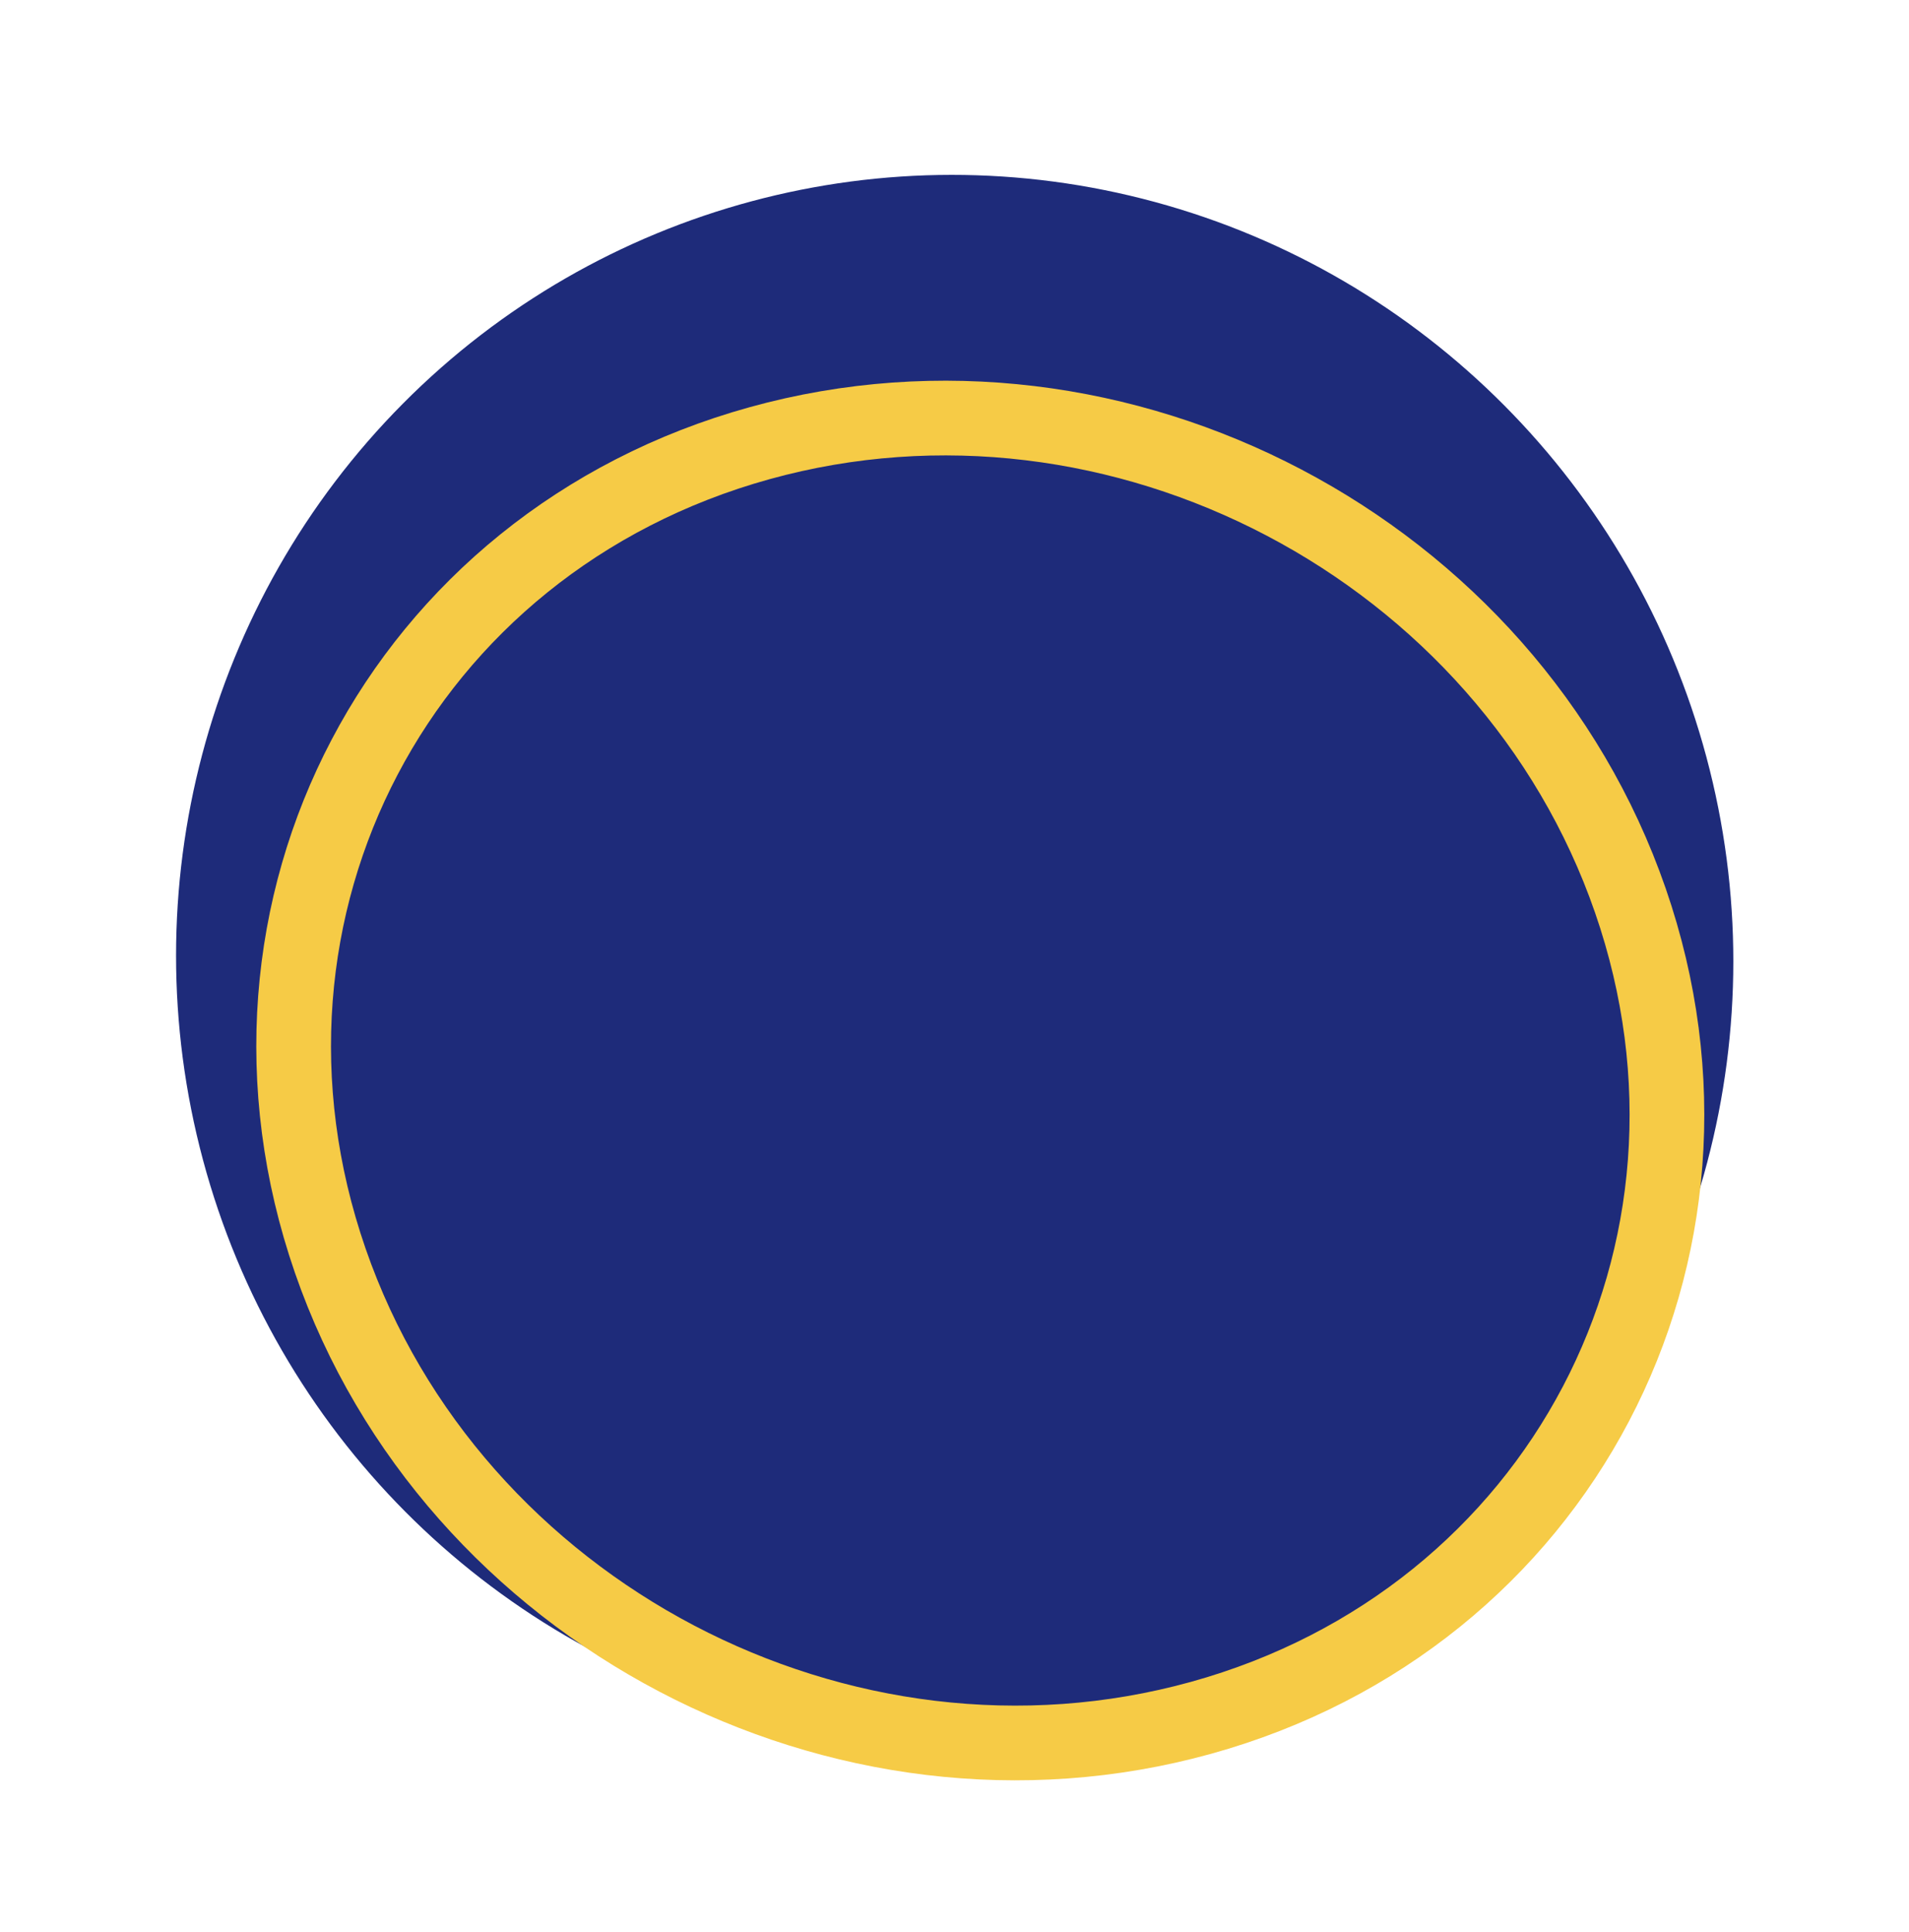
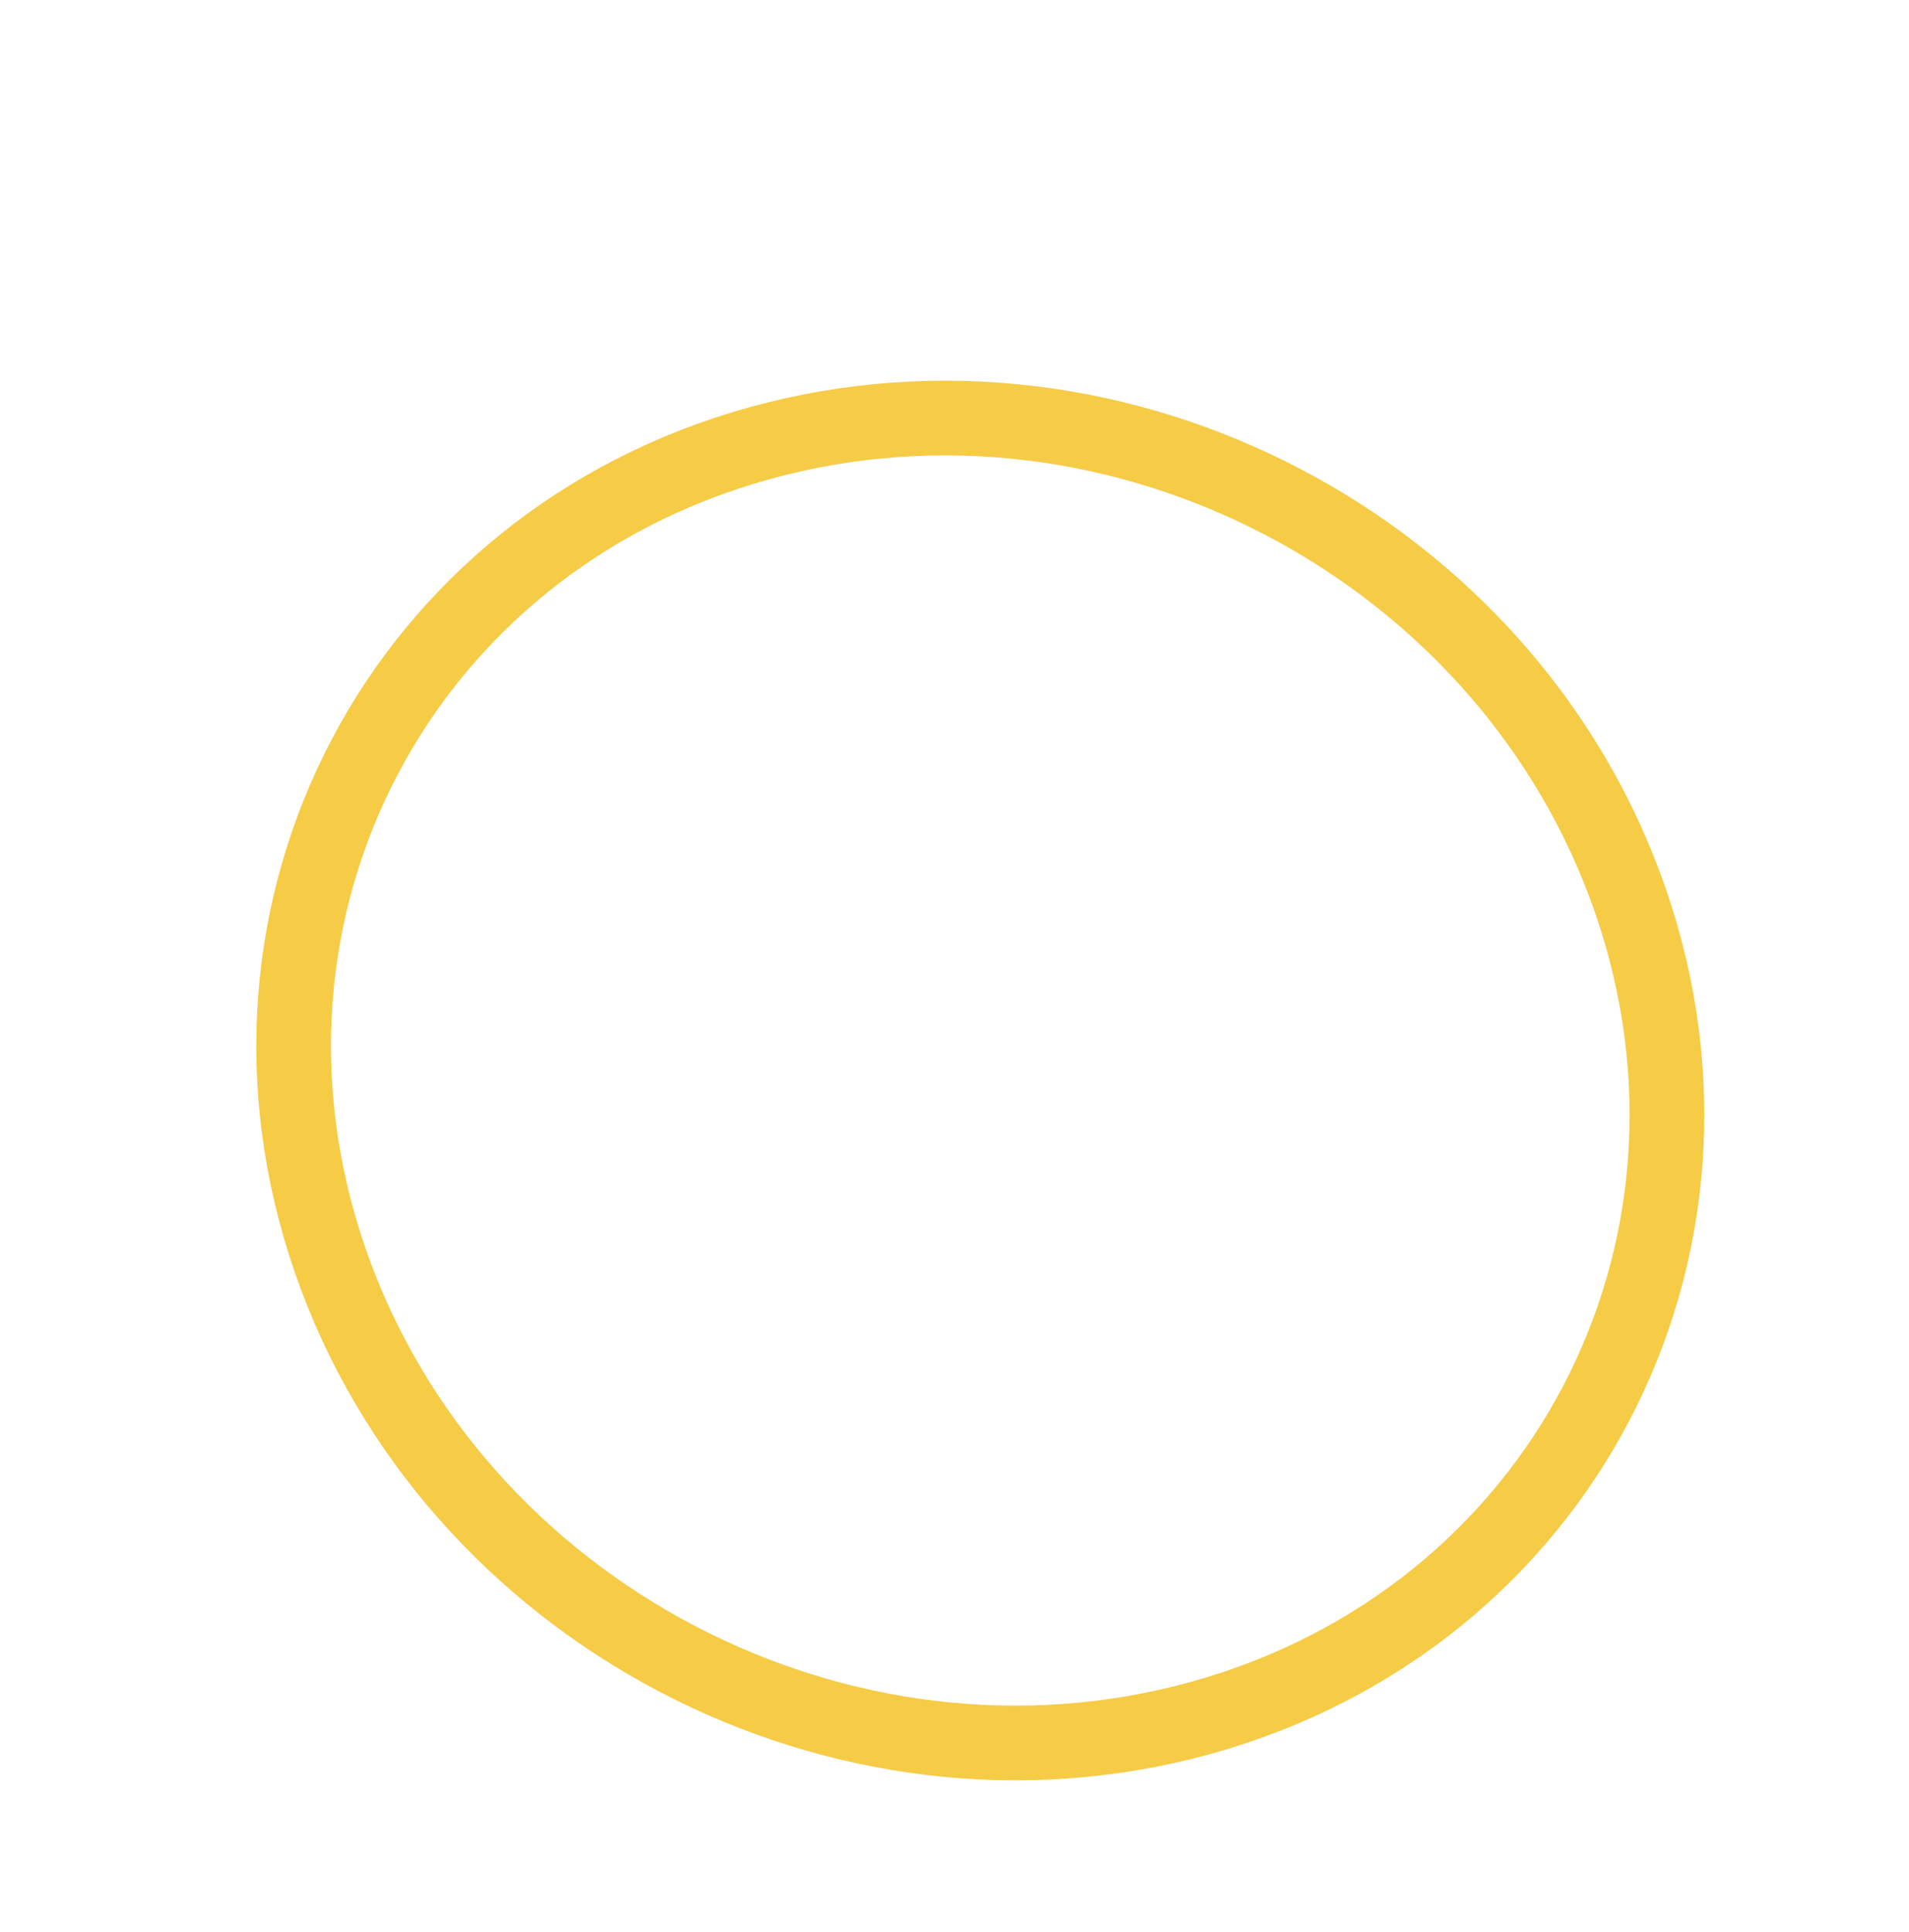
<svg xmlns="http://www.w3.org/2000/svg" width="127.789" height="129.326" viewBox="0 0 127.789 129.326">
-   <ellipse id="Ellipse_179" data-name="Ellipse 179" cx="52.089" cy="52.47" rx="52.089" ry="52.47" transform="matrix(0.966, -0.259, 0.259, 0.966, 0, 26.963)" fill="#1e2b7a" />
  <path id="Path_33970" data-name="Path 33970" d="M46.887,90.481C22.1,93.128,1.122,75.076.043,50.162S18.189,2.9,42.981.258s45.765,15.4,46.844,40.319S71.68,87.834,46.887,90.481Z" transform="translate(31.522 126.315) rotate(-103)" fill="none" stroke="#f6cb46" stroke-width="5" />
</svg>